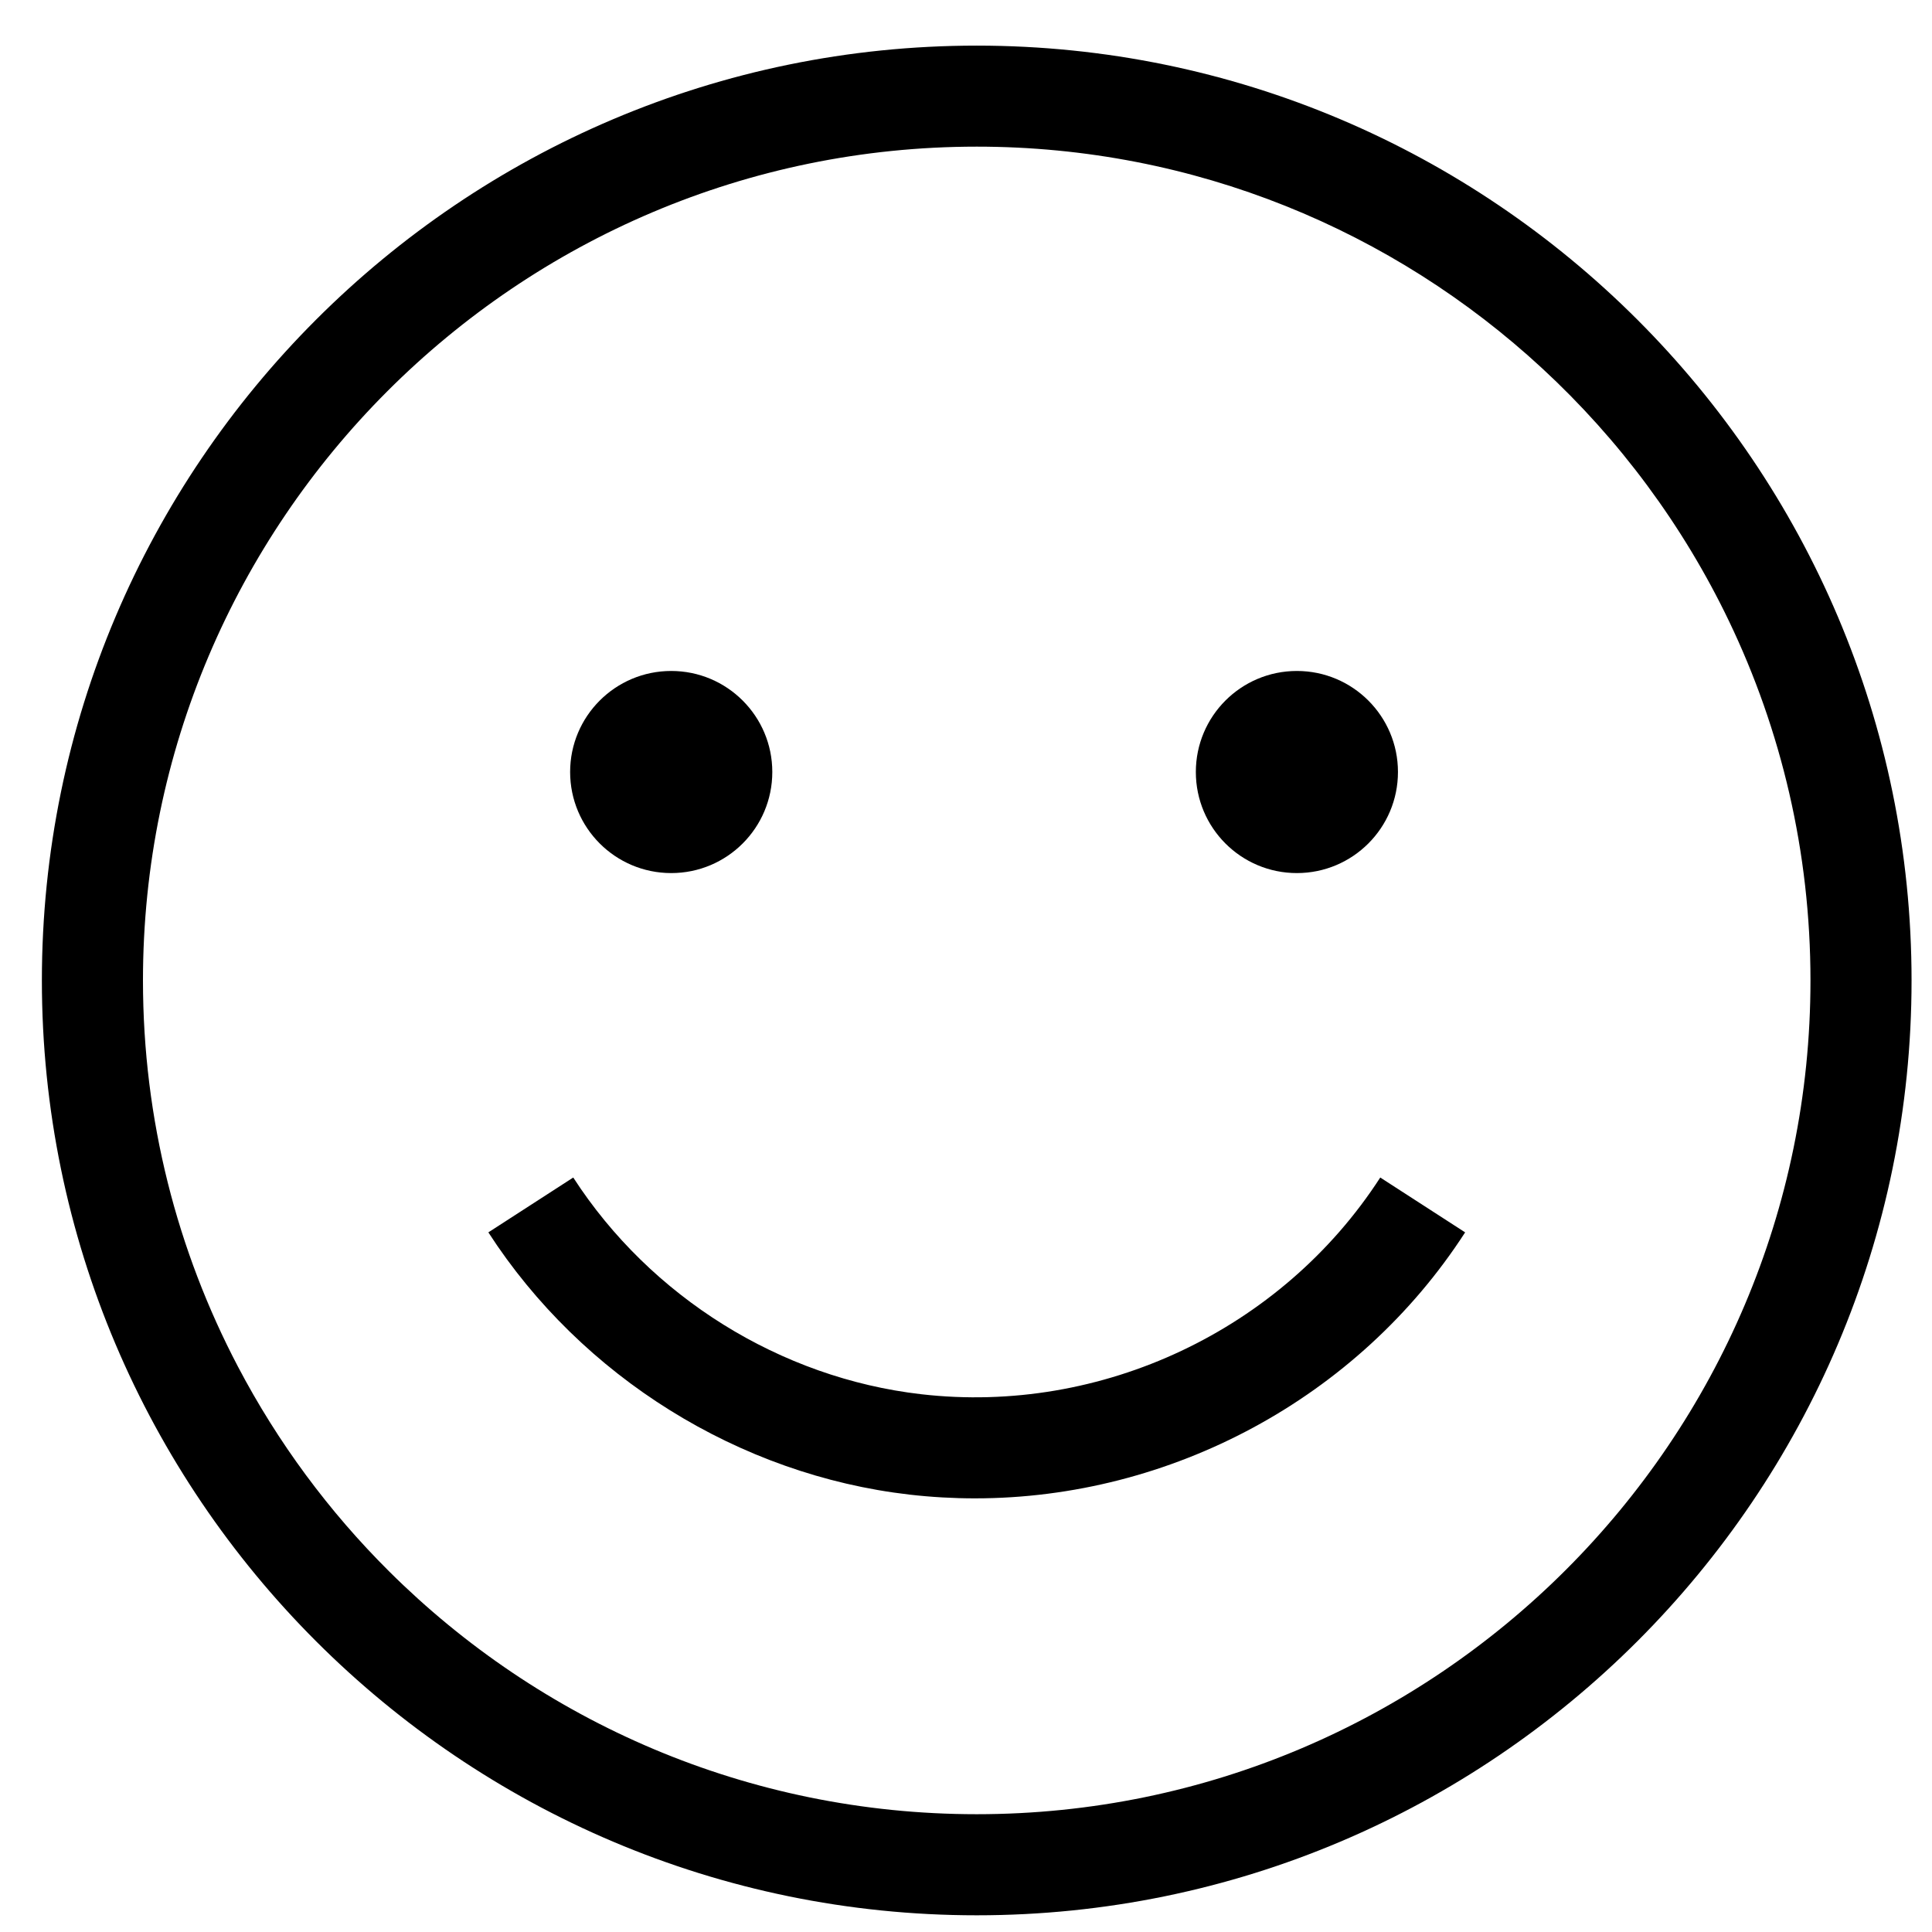
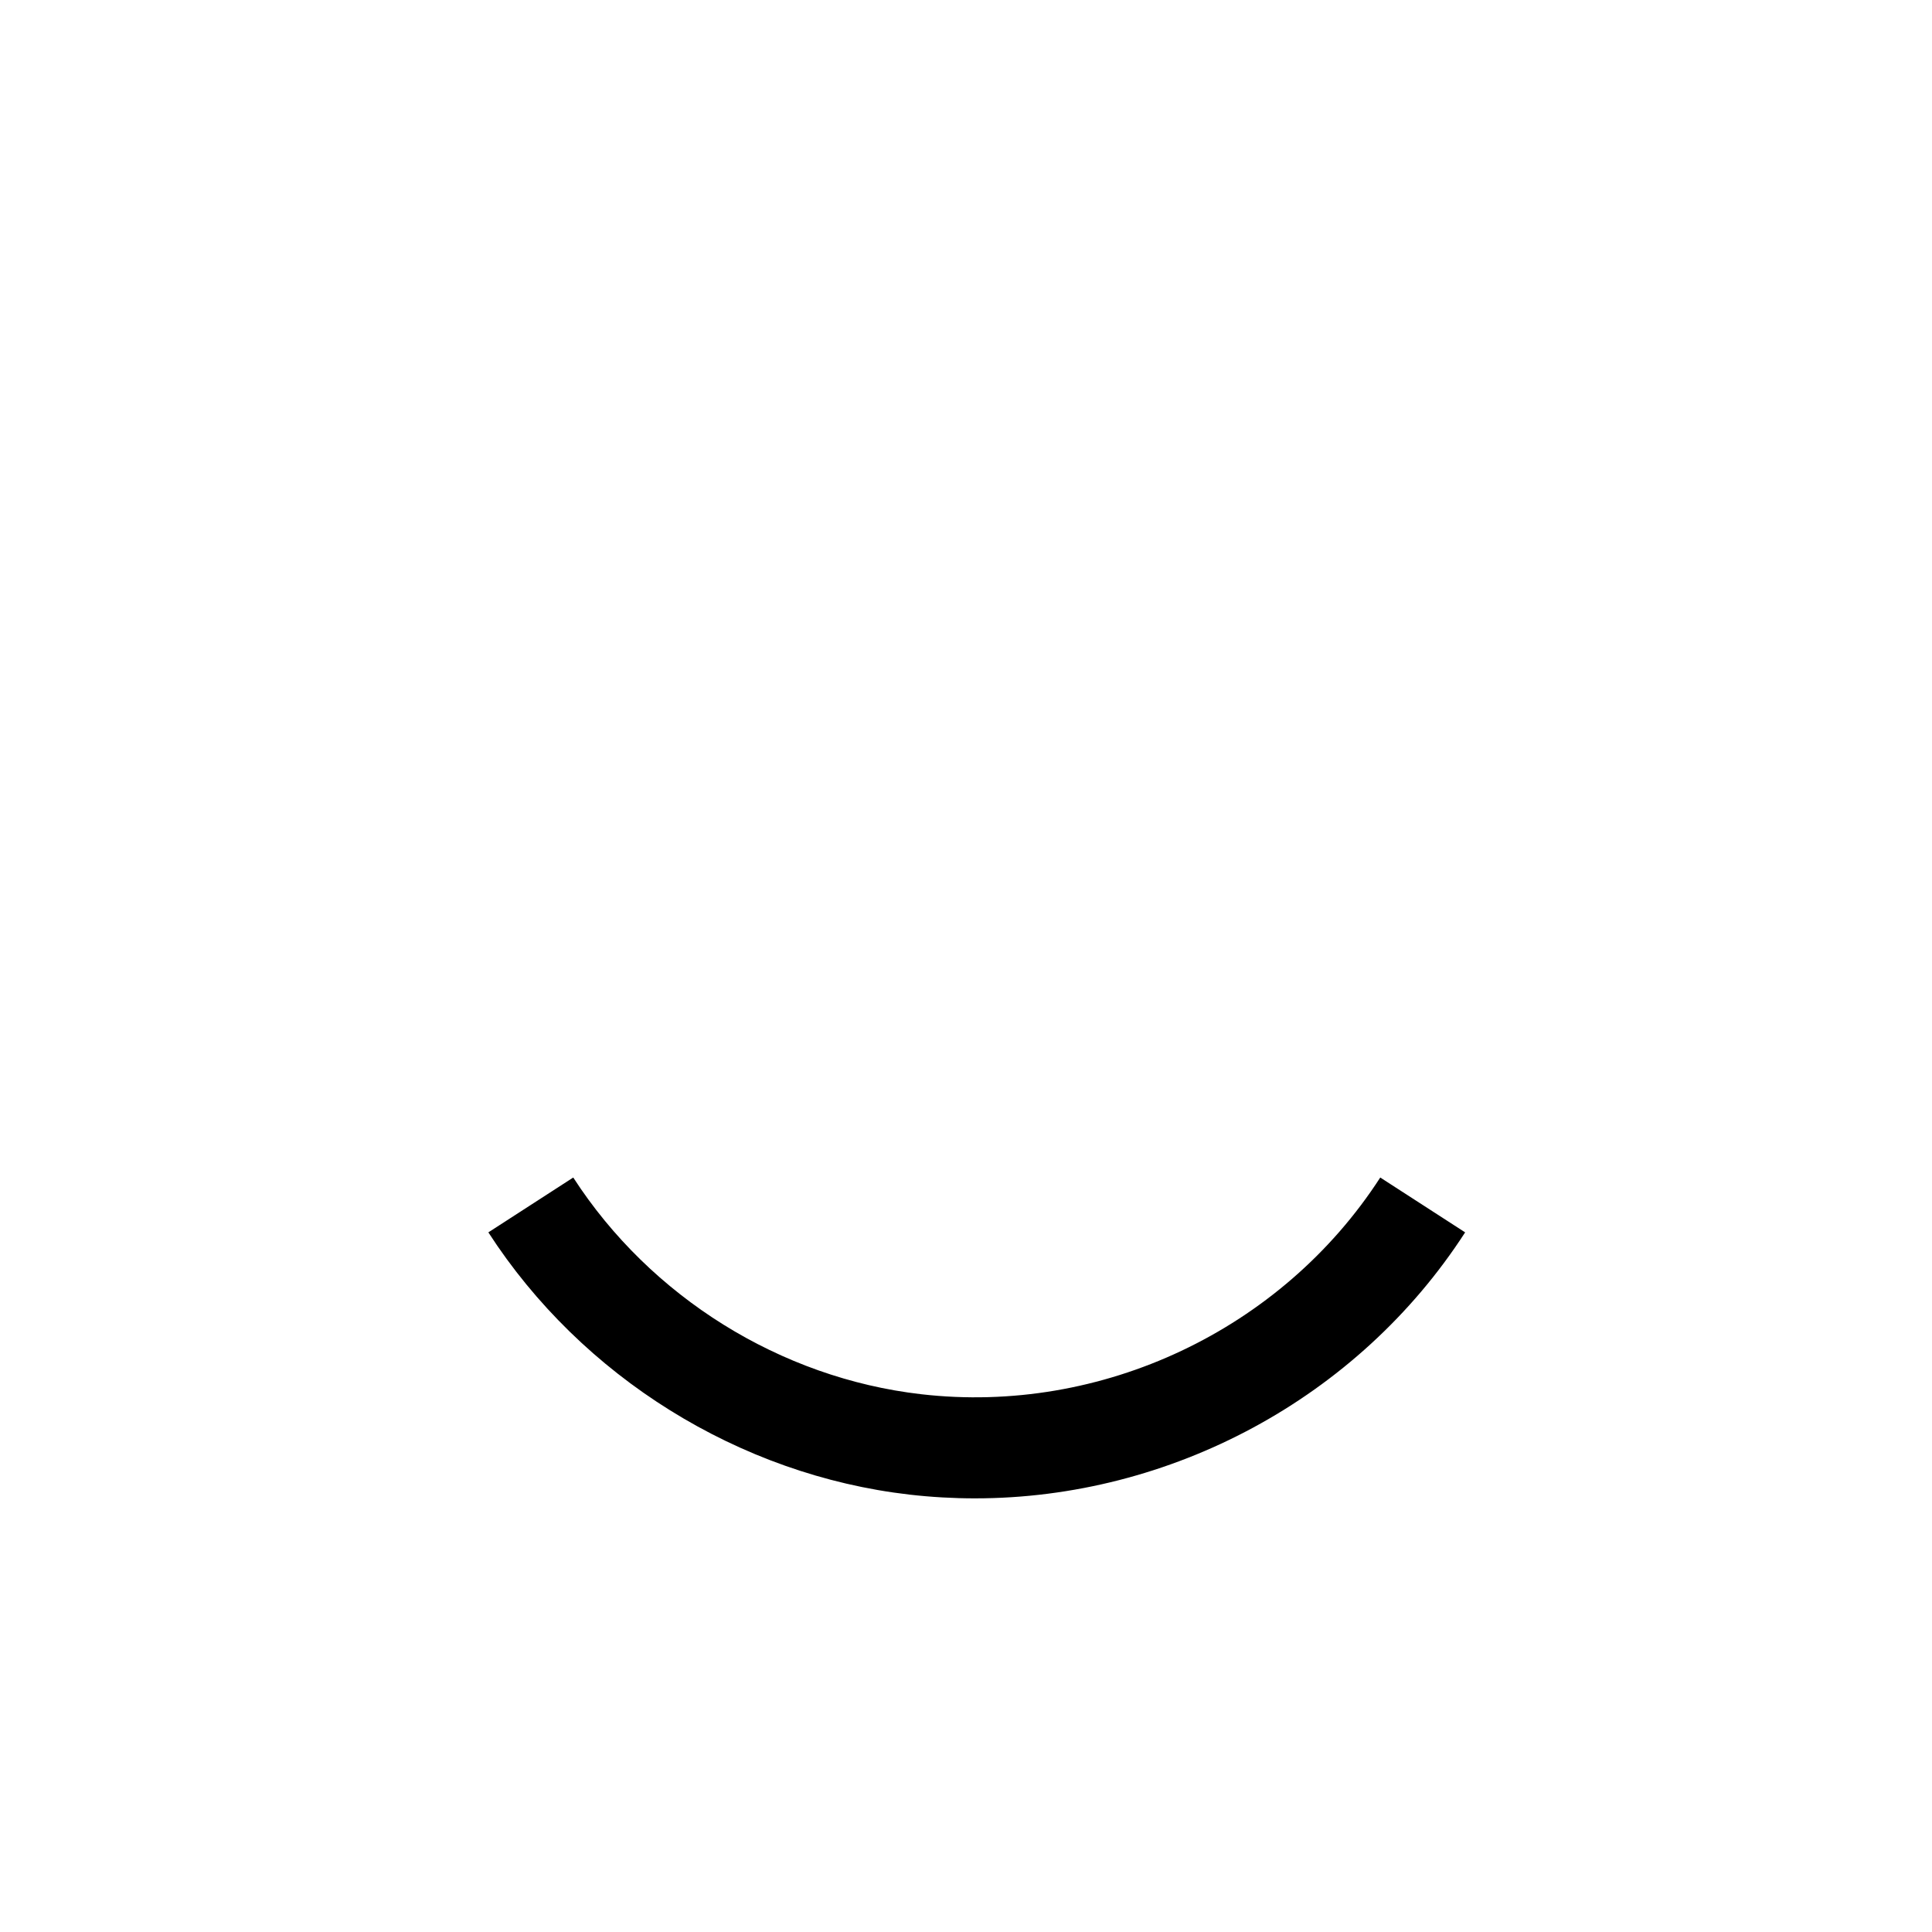
<svg xmlns="http://www.w3.org/2000/svg" fill="none" viewBox="0 0 31 31" height="31" width="31">
-   <path fill="black" d="M15.672 0.732C7.401 0.732 0.672 7.461 0.672 15.732C0.672 24.003 7.401 30.732 15.672 30.732C23.943 30.732 30.672 24.003 30.672 15.732C30.672 7.461 23.943 0.732 15.672 0.732ZM15.672 29.11C11.997 29.11 8.664 27.621 6.244 25.214C5.277 24.253 4.457 23.145 3.818 21.928C2.845 20.075 2.294 17.966 2.294 15.732C2.294 8.355 8.295 2.353 15.672 2.353C19.171 2.353 22.36 3.704 24.746 5.911C25.984 7.055 27.005 8.429 27.742 9.965C28.58 11.712 29.05 13.668 29.05 15.732C29.05 23.108 23.049 29.11 15.672 29.11Z" />
-   <path fill="black" d="M10.77 14.009C11.666 14.009 12.392 13.283 12.392 12.387C12.392 11.492 11.666 10.766 10.77 10.766C9.874 10.766 9.148 11.492 9.148 12.387C9.148 13.283 9.874 14.009 10.77 14.009Z" />
-   <path fill="black" d="M20.809 14.009C21.705 14.009 22.431 13.283 22.431 12.387C22.431 11.492 21.705 10.766 20.809 10.766C19.913 10.766 19.188 11.492 19.188 12.387C19.188 13.283 19.913 14.009 20.809 14.009Z" />
  <path fill="black" d="M15.644 24.042C18.781 24.042 21.788 22.438 23.509 19.774L22.147 18.894C20.566 21.34 17.675 22.705 14.78 22.371C12.523 22.111 10.437 20.811 9.198 18.894L7.836 19.774C9.335 22.094 11.861 23.667 14.594 23.982C14.944 24.022 15.295 24.042 15.644 24.042Z" />
</svg>